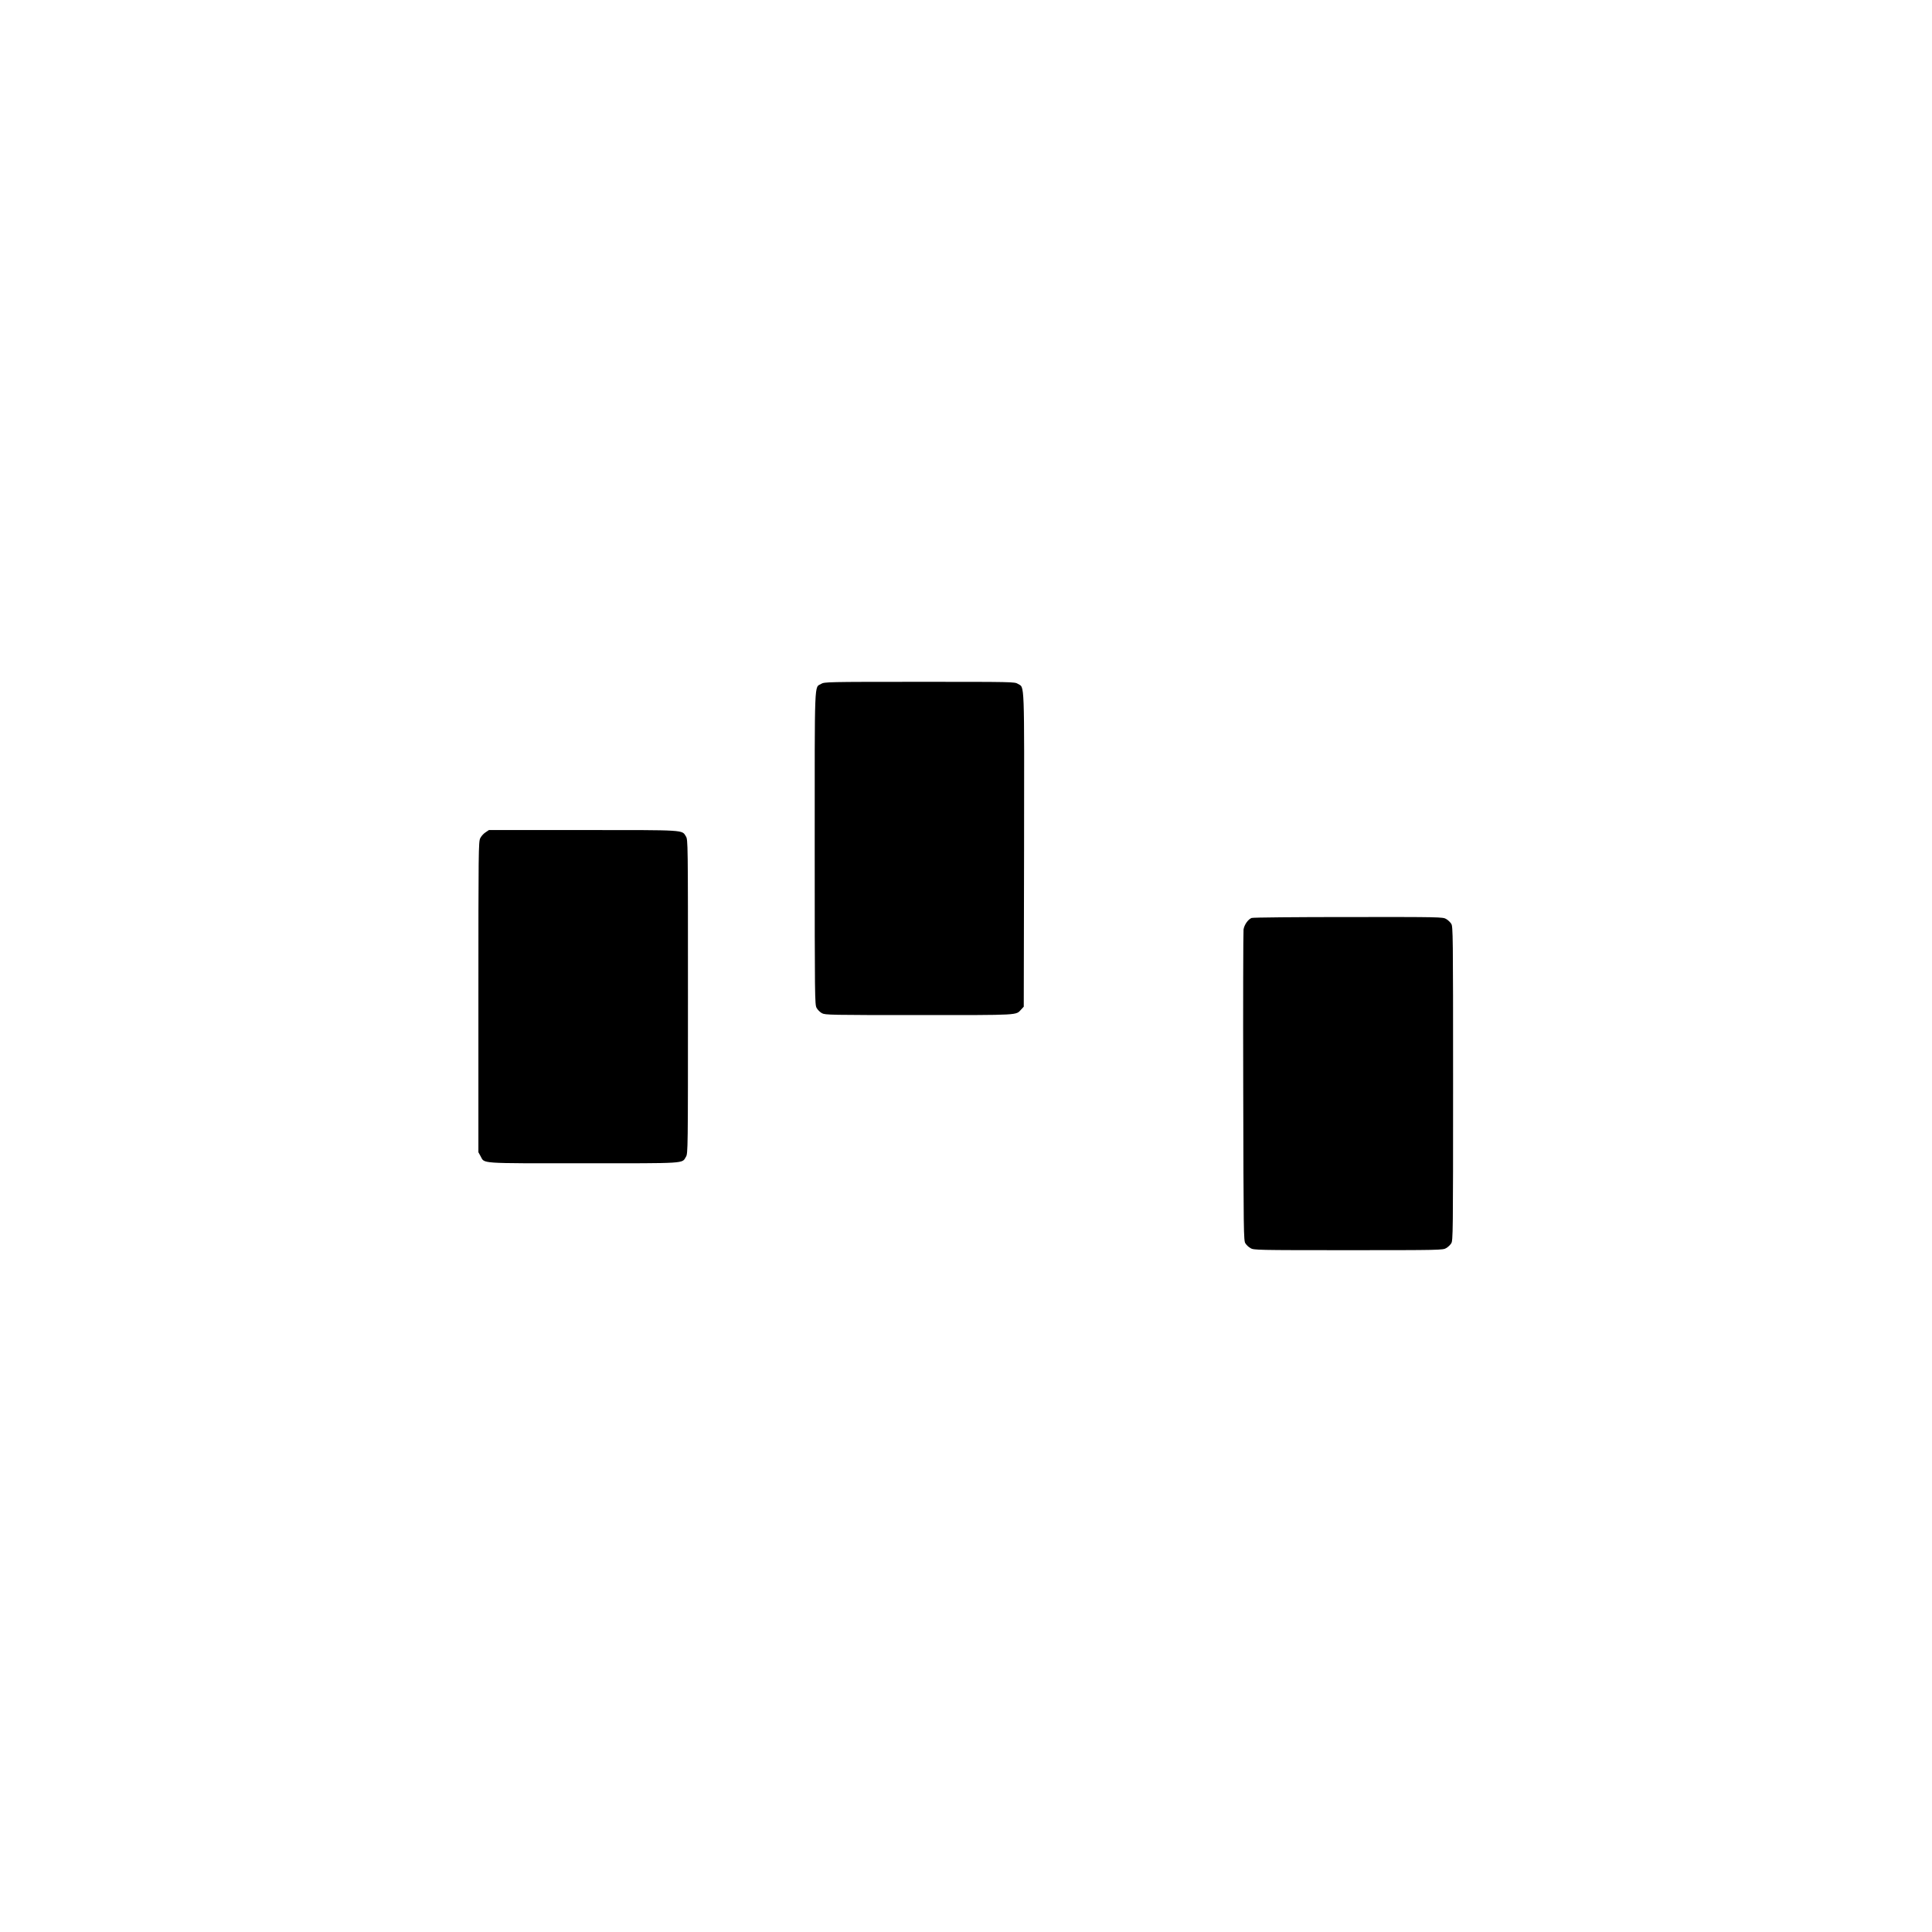
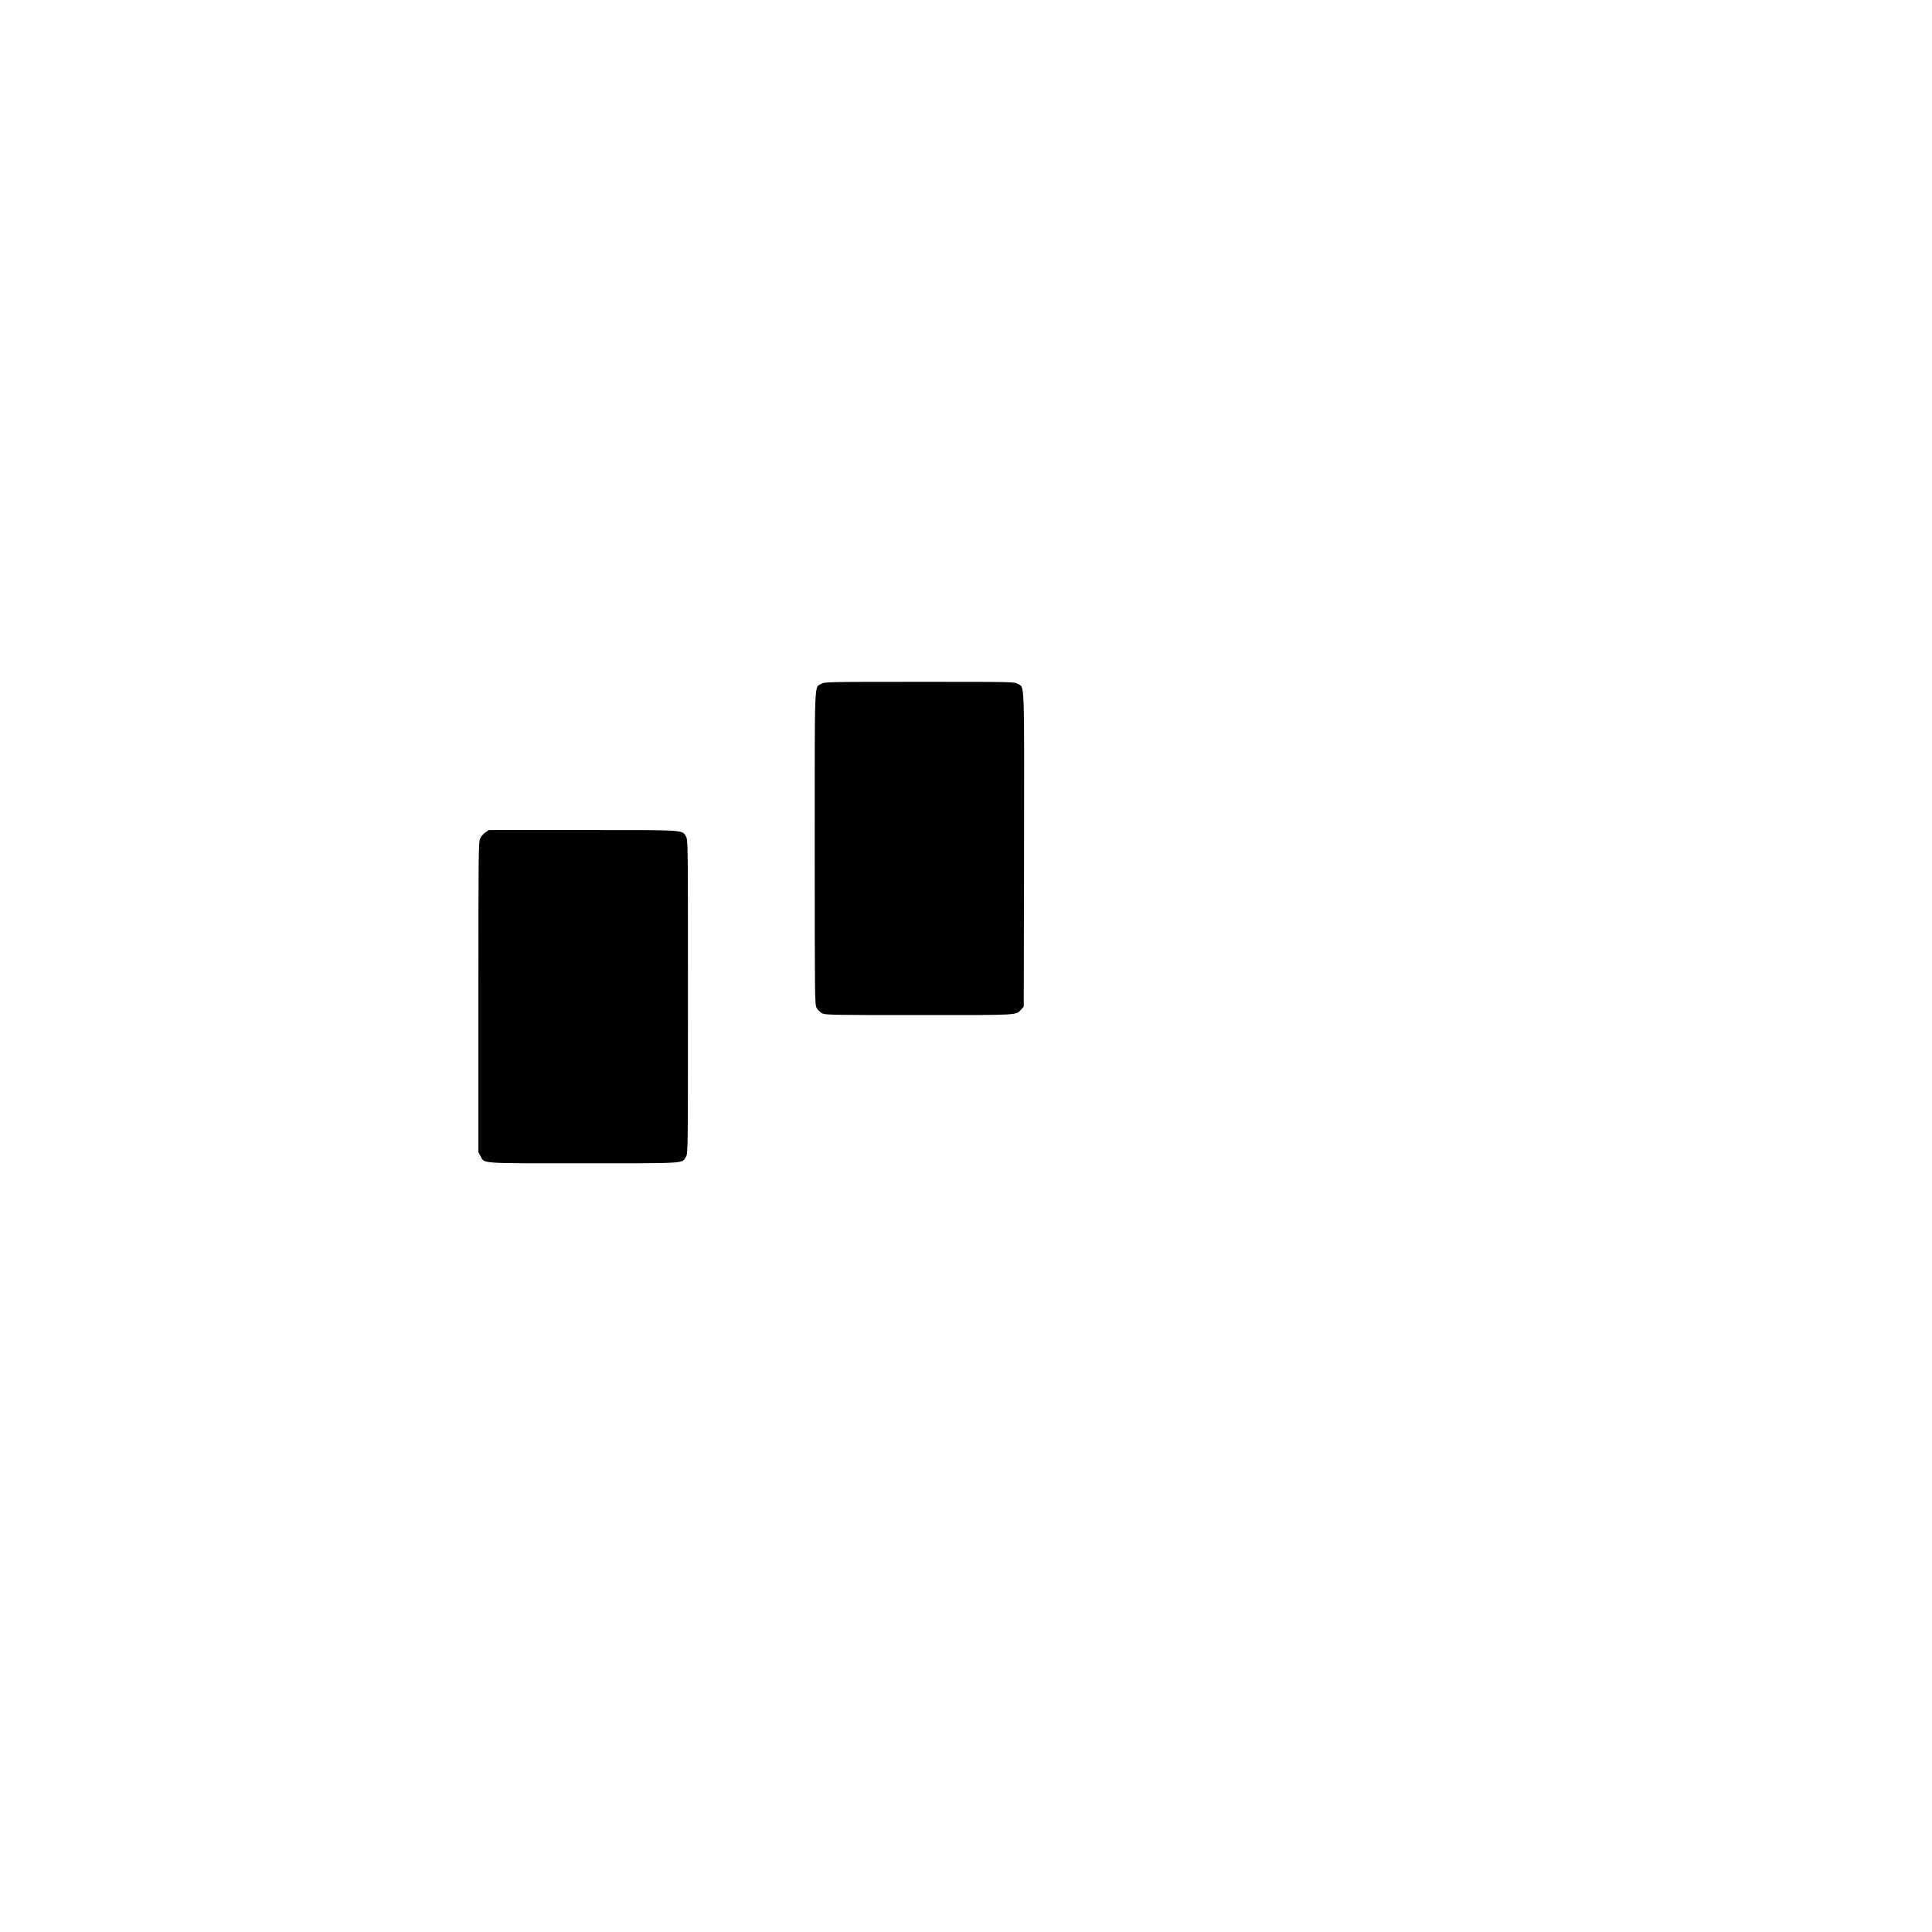
<svg xmlns="http://www.w3.org/2000/svg" version="1.0" width="19.685in" height="19.685in" viewBox="0 0 1890 1890" preserveAspectRatio="xMidYMid meet">
  <g transform="translate(0,1890) scale(0.1,-0.1)" fill="#000000" stroke="none">
    <path d="M8033 12210 c-68 -41 -63 81 -63 -1607 0 -1461 1 -1530 18 -1562 10 -19 34 -43 53 -53 32 -17 82 -18 952 -18 996 0 943 -3 997 55 l25 27 3 1534 c2 1690 6 1583 -60 1624 -32 20 -48 20 -963 20 -905 0 -931 -1 -962 -20z" />
    <path d="M4749 10757 c-19 -12 -42 -38 -51 -57 -17 -33 -18 -128 -18 -1554 l0 -1518 21 -38 c42 -75 -31 -70 1004 -70 1022 0 965 -4 1005 63 20 31 20 62 20 1567 0 1522 0 1535 -20 1568 -40 65 4 62 -1008 62 l-919 0 -34 -23z" />
-     <path d="M12244 9920 c-35 -14 -72 -67 -79 -113 -3 -23 -5 -717 -3 -1542 3 -1427 4 -1502 21 -1528 10 -16 32 -37 50 -47 31 -19 58 -20 957 -20 899 0 926 1 957 20 18 10 40 31 50 47 17 26 18 99 18 1563 0 1464 -1 1537 -18 1563 -10 16 -32 37 -50 47 -31 19 -57 20 -957 19 -509 0 -934 -4 -946 -9z" />
  </g>
</svg>